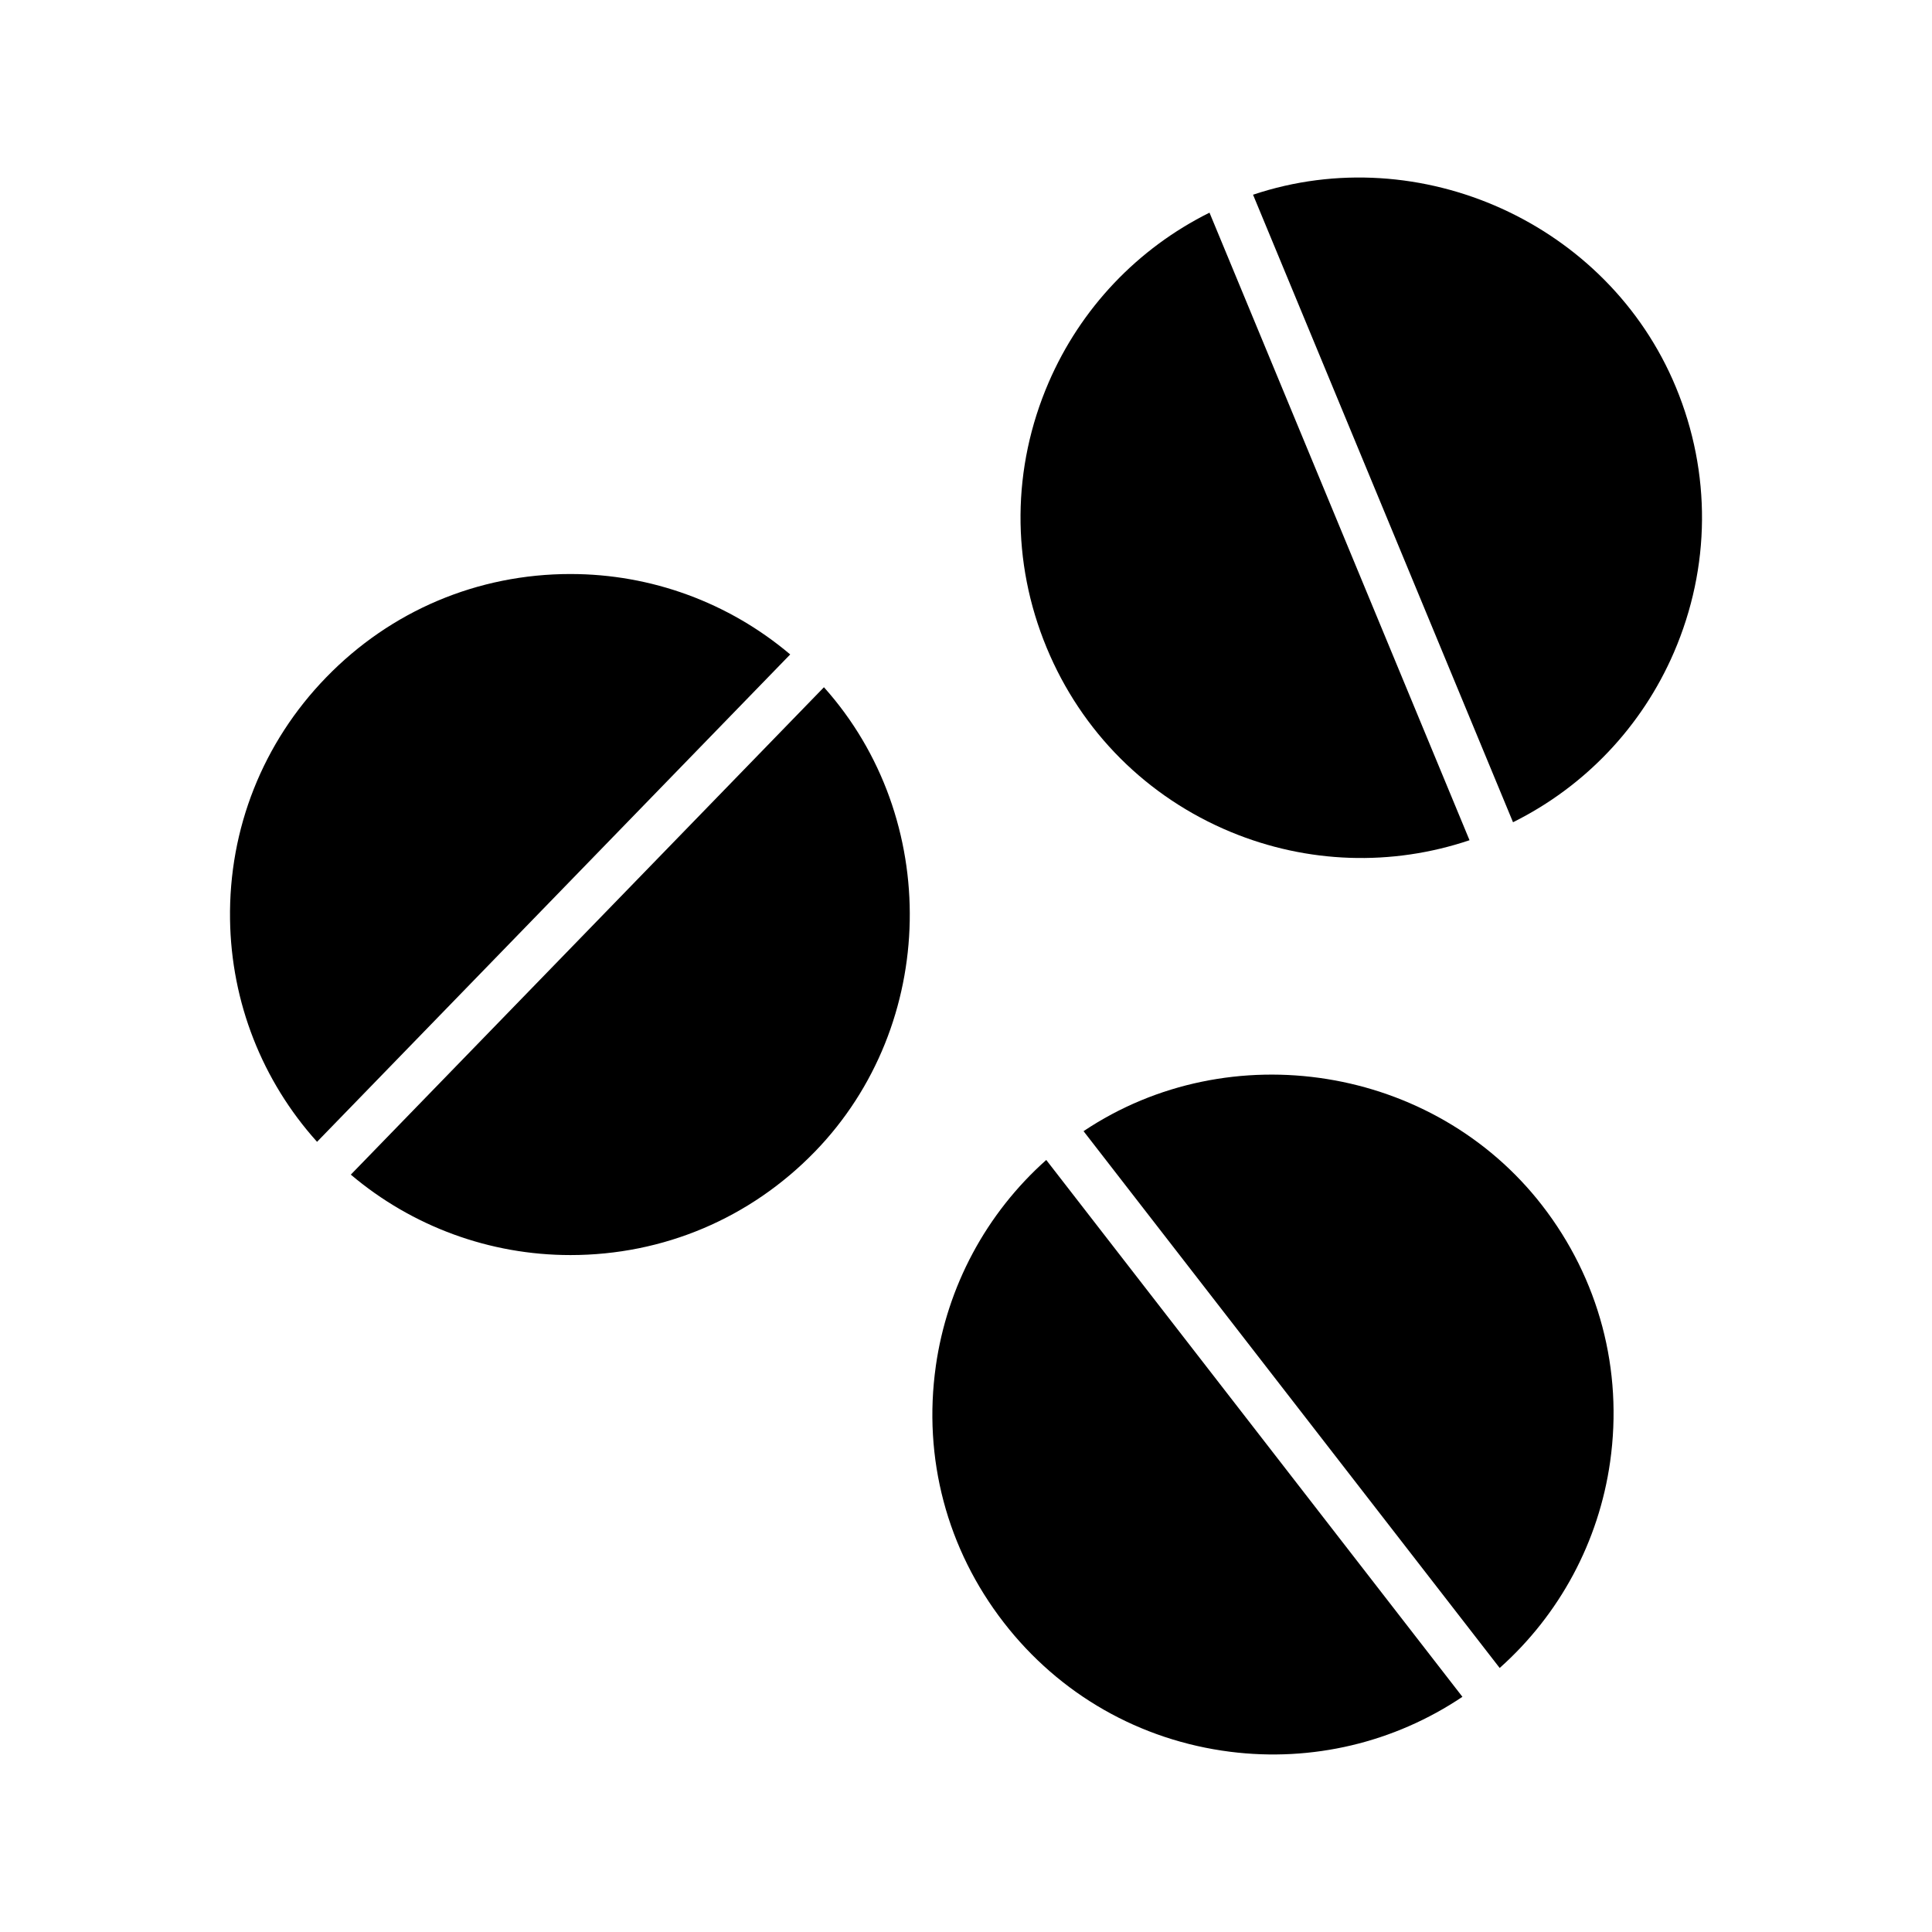
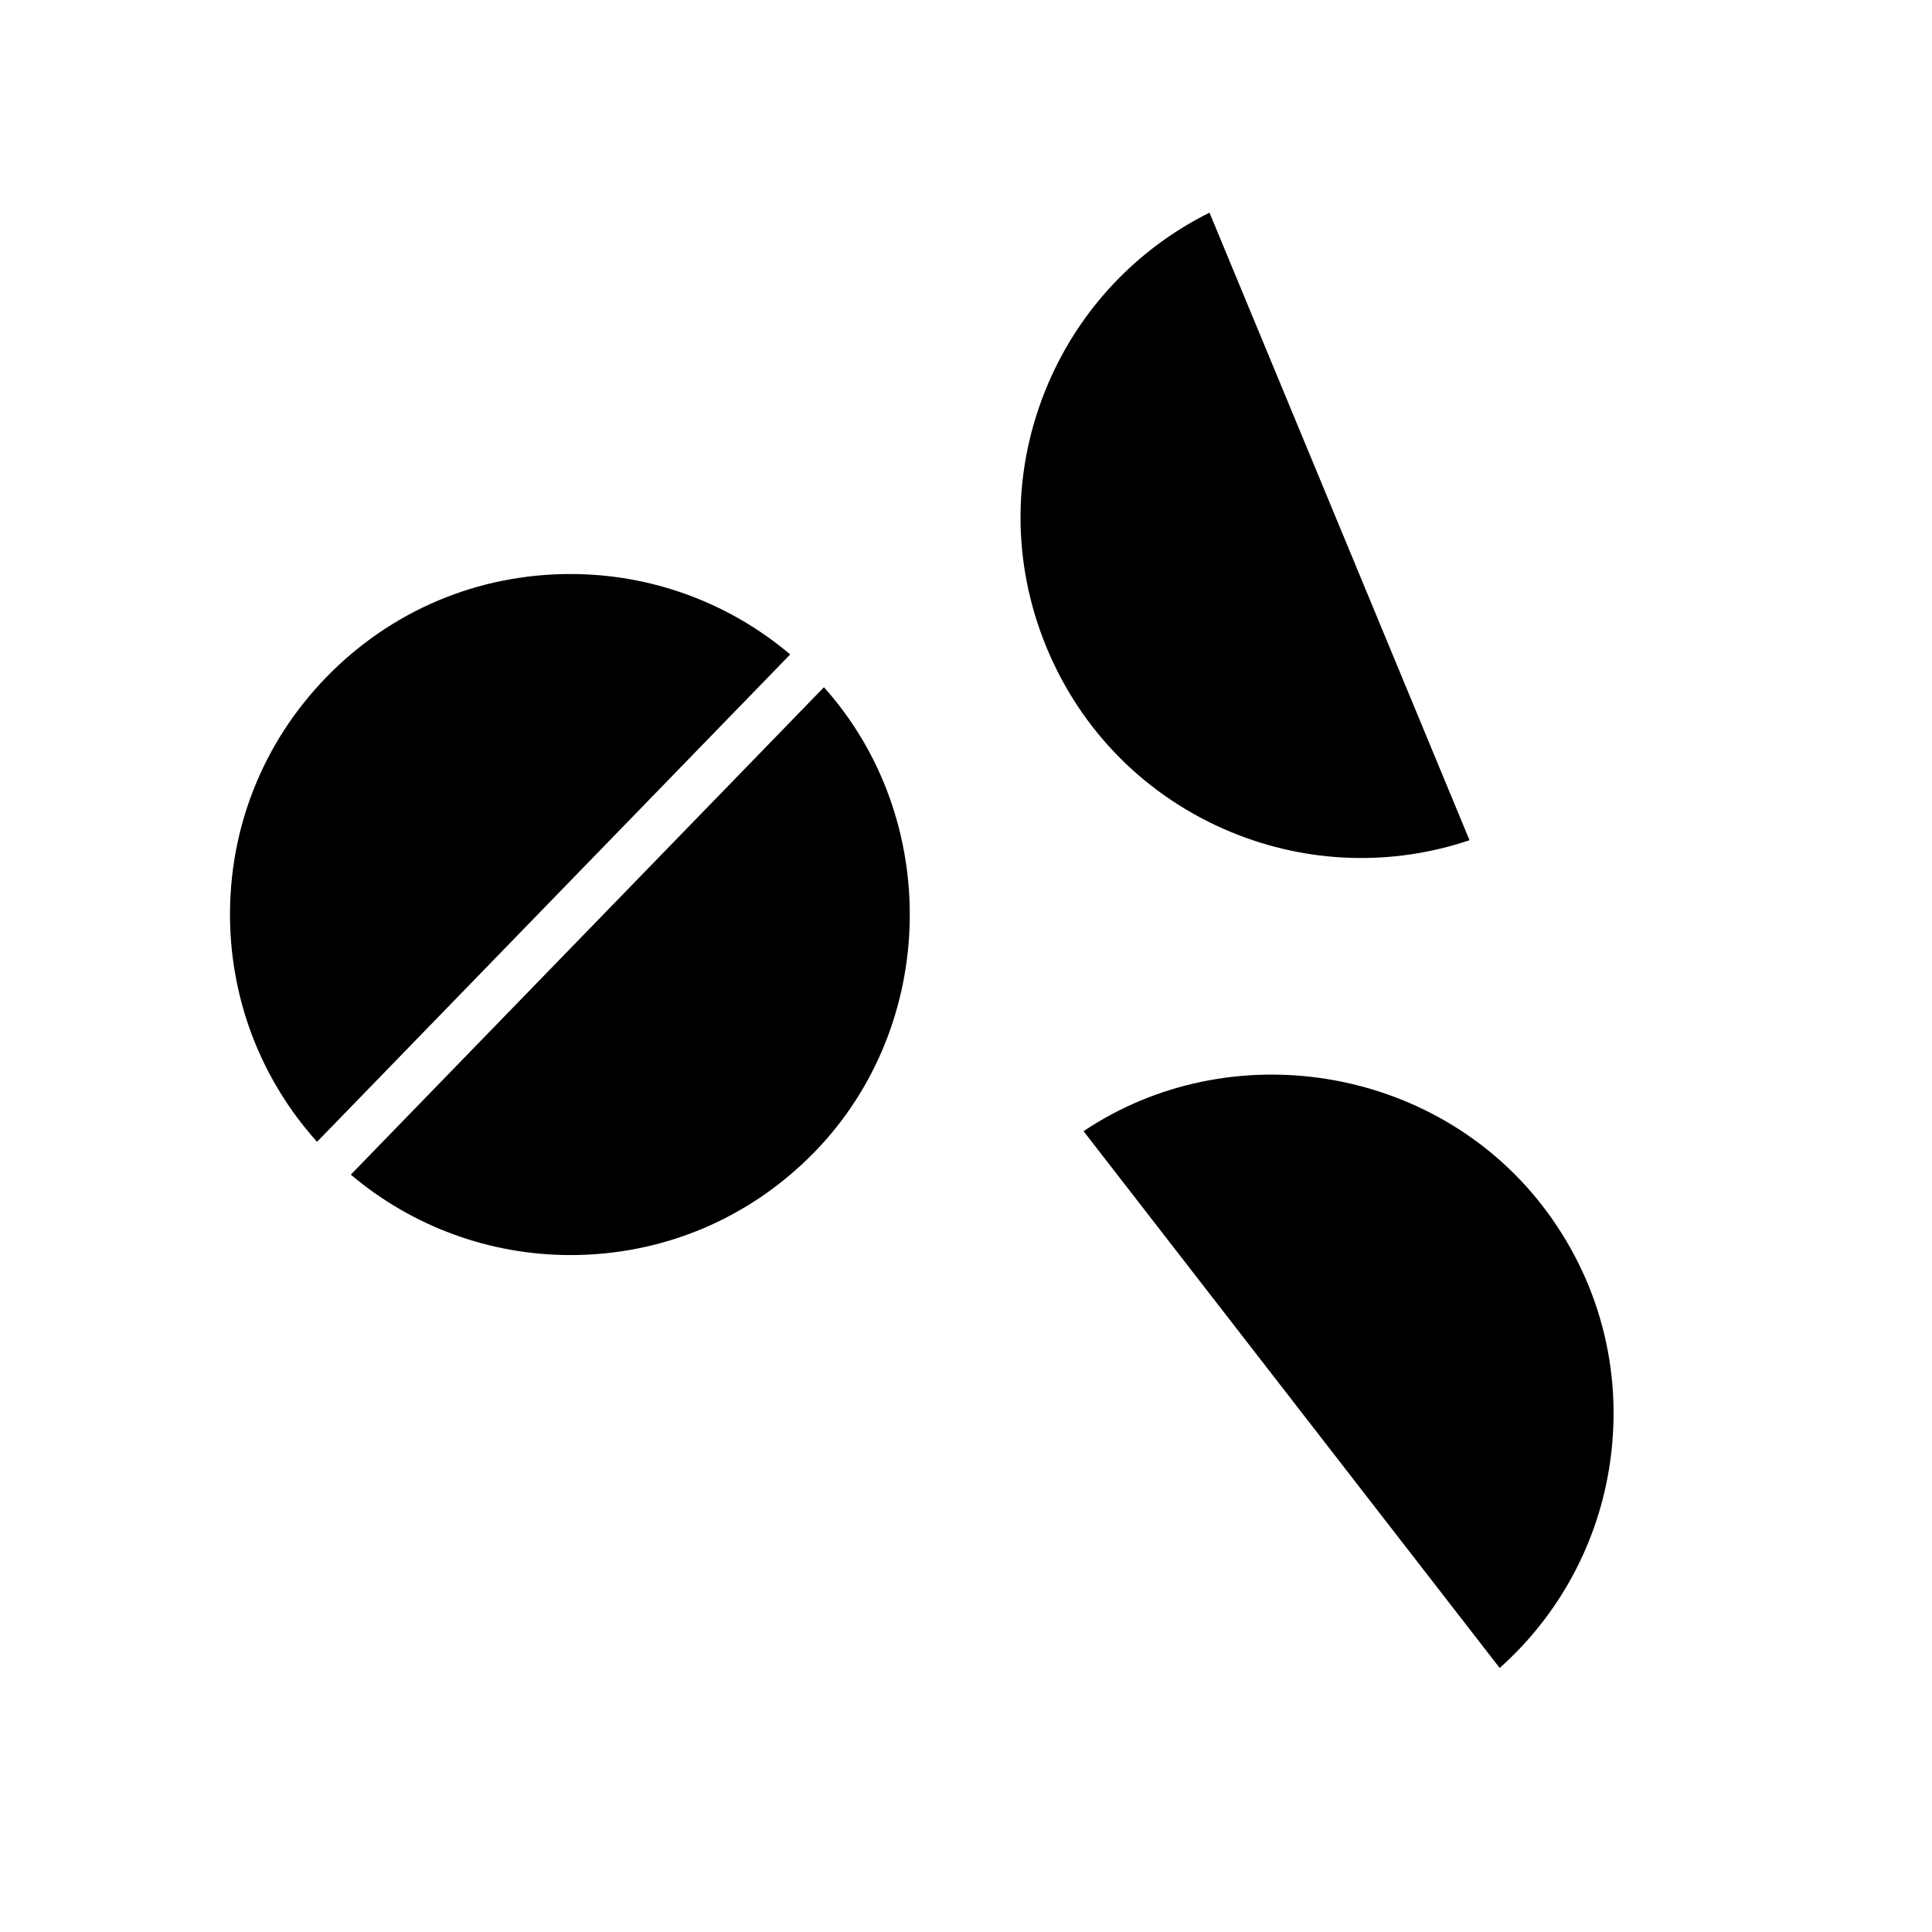
<svg xmlns="http://www.w3.org/2000/svg" fill="#000000" width="800px" height="800px" version="1.1" viewBox="144 144 512 512">
  <g>
    <path d="m295.2 296.12c-24.617 0-47.617 9.723-64.754 27.383-16.793 17.293-25.84 40.09-25.484 64.188 0.324 21.891 8.492 42.707 23.059 58.902l125.39-129.16c-16.277-13.766-36.84-21.312-58.207-21.312z" />
    <path d="m236.97 455.29c16.273 13.766 36.836 21.316 58.207 21.316 24.609 0 47.609-9.73 64.766-27.391 32.691-33.684 33.555-88.324 2.41-123.09z" />
-     <path d="m392 506.04c-3.453 24.379 2.945 48.508 18.016 67.953 14.762 19.062 36.074 31.211 59.984 34.242 21.715 2.746 43.473-2.418 61.555-14.562l-110.29-142.27c-15.918 14.184-26.266 33.488-29.27 54.641z" />
    <path d="m431.15 443.77 110.28 142.26c15.91-14.18 26.273-33.48 29.27-54.637 3.453-24.367-2.953-48.508-18.027-67.961-28.766-37.098-82.746-45.621-121.52-19.664z" />
    <path d="m470.22 364.5c20.227 8.371 42.578 9.121 63.219 2.168l-68.91-166.31c-19.086 9.492-34.16 25.383-42.629 45-9.75 22.602-9.941 47.566-0.523 70.297 9.227 22.285 26.578 39.621 48.844 48.848z" />
-     <path d="m588.12 246.59c-17.973-43.371-67.801-65.809-112.05-50.988l68.895 166.3c19.094-9.488 34.168-25.379 42.637-44.996 9.746-22.602 9.938-47.578 0.52-70.316z" />
  </g>
</svg>